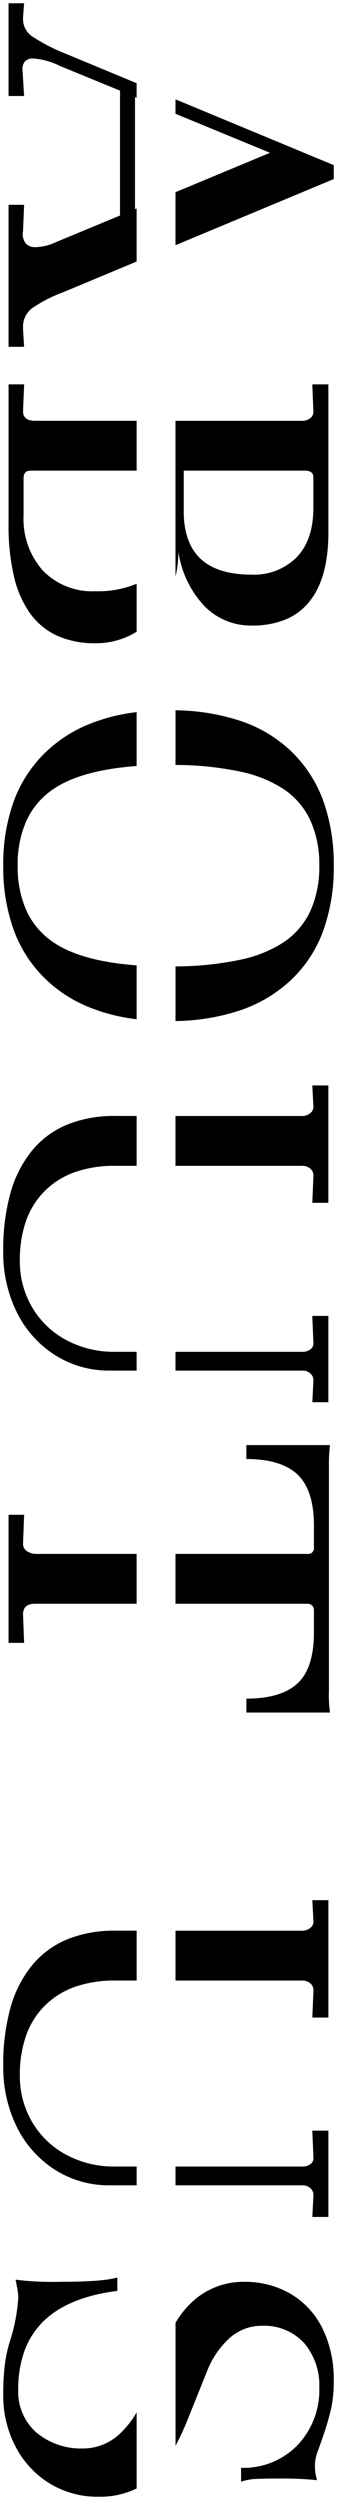
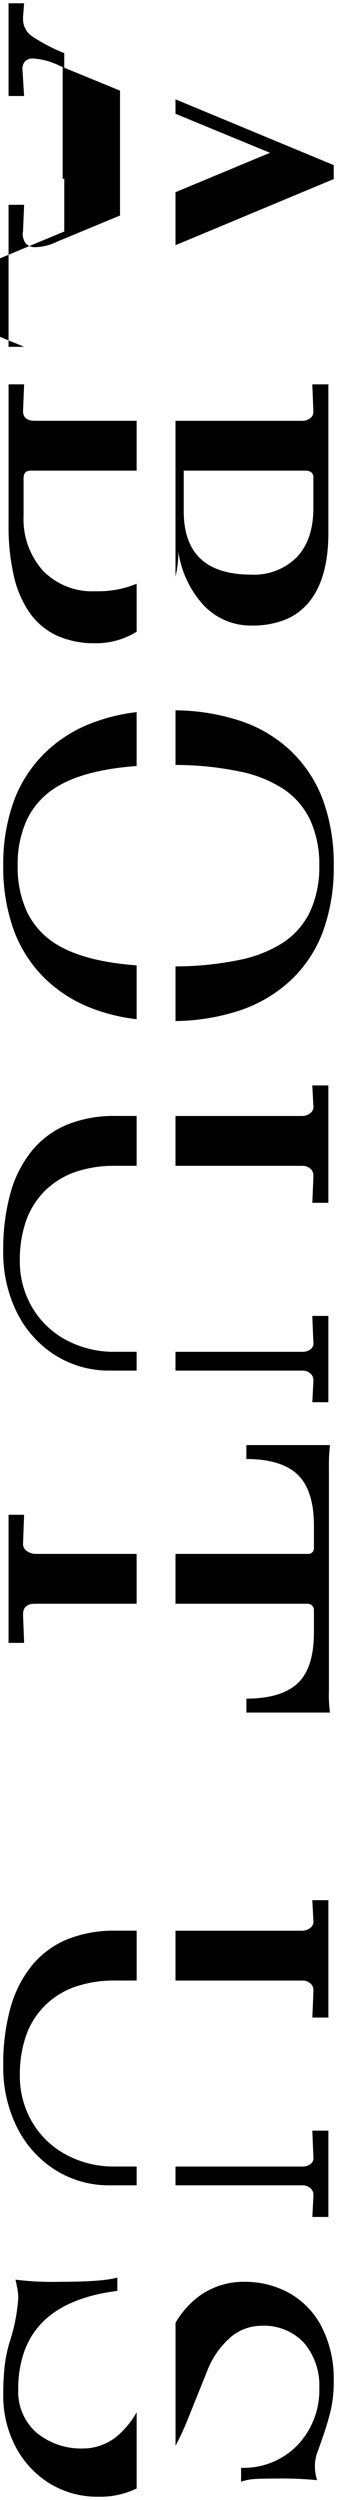
<svg xmlns="http://www.w3.org/2000/svg" width="52" height="385.525" viewBox="0 0 52 385.525">
-   <path id="h2-about" d="M-8354.99-3618.671a14.105,14.105,0,0,1-7.646-2.107,14.518,14.518,0,0,1-5.21-5.705,16.822,16.822,0,0,1-1.858-7.81,42,42,0,0,1,.208-4.464,21.788,21.788,0,0,1,.867-4.052,26.931,26.931,0,0,0,1.239-6.528,7.936,7.936,0,0,0-.166-1.571q-.072-.361-.129-.644l-.037-.185q-.048-.24-.082-.411a45.275,45.275,0,0,0,6.86.33c4.443,0,7.42-.223,8.846-.662v2.067c-5.073.631-8.932,2.23-11.469,4.753a12.23,12.23,0,0,0-2.867,4.515,17.287,17.287,0,0,0-.956,5.941,8.407,8.407,0,0,0,2.729,6.571,10.739,10.739,0,0,0,7.19,2.521,8.252,8.252,0,0,0,5.663-2.189,13.733,13.733,0,0,0,2.688-3.39v11.746A12.9,12.9,0,0,1-8354.99-3618.671Zm21.986-2.315h0v-2.147h.006a11.542,11.542,0,0,0,8.715-3.511,12.313,12.313,0,0,0,3.349-8.8,10.1,10.1,0,0,0-2.356-6.944,8.387,8.387,0,0,0-6.573-2.645,7.345,7.345,0,0,0-4.917,1.9,13.317,13.317,0,0,0-3.512,5.208l-3.059,7.606a39.537,39.537,0,0,1-1.769,3.787V-3645.5a13.939,13.939,0,0,1,3.5-4,11.632,11.632,0,0,1,7.189-2.315,14.013,14.013,0,0,1,6.862,1.737,12.561,12.561,0,0,1,5,5.207,17.54,17.54,0,0,1,1.858,8.347,19.308,19.308,0,0,1-.455,4.506c-.3,1.223-.66,2.461-1.074,3.678-.437,1.282-.713,2.071-.867,2.481a6.578,6.578,0,0,0-.5,2.231,7.2,7.2,0,0,0,.33,2.4,55.479,55.479,0,0,0-6.2-.248c-1.643,0-2.839.028-3.557.082a7.577,7.577,0,0,0-1.981.413Zm13.475-40.832h-2.48l.166-3.224v-.166a1.338,1.338,0,0,0-.5-1.073,1.766,1.766,0,0,0-1.157-.414h-19.623v-2.893h19.539a2.016,2.016,0,0,0,1.323-.414,1.139,1.139,0,0,0,.414-1.075l-.166-4.05h2.48v13.308Zm-29.59-4.877h-4.136a15.49,15.49,0,0,1-8.472-2.4,16.436,16.436,0,0,1-5.871-6.573,20.794,20.794,0,0,1-2.106-9.463,32.64,32.64,0,0,1,1.105-8.907,18.007,18.007,0,0,1,3.315-6.551,13.908,13.908,0,0,1,5.425-4.03,19.227,19.227,0,0,1,7.429-1.344h3.311v7.688h-3.311a18.5,18.5,0,0,0-6.179.961,12.468,12.468,0,0,0-4.647,2.883,12.294,12.294,0,0,0-2.914,4.618,18.233,18.233,0,0,0-.972,6.168,13.978,13.978,0,0,0,1.9,7.192,13.434,13.434,0,0,0,5.25,5.041,15.486,15.486,0,0,0,7.479,1.819h3.393v2.892Zm29.59-25.872h-2.48l.166-4.05v-.166a1.338,1.338,0,0,0-.5-1.073,1.758,1.758,0,0,0-1.157-.414h-19.623v-7.688h19.539a1.936,1.936,0,0,0,1.281-.454,1.2,1.2,0,0,0,.456-1.117l-.166-3.14h2.48v18.1Zm.246-47.033h-12.9v-2.149h.008c3.563,0,6.216-.792,7.888-2.354s2.521-4.193,2.521-7.812v-3.472a.951.951,0,0,0-.91-.991h-20.448v-7.688h20.366a.879.879,0,0,0,.992-.991v-3.388c0-3.62-.849-6.262-2.521-7.854s-4.328-2.4-7.9-2.4v-2.149h12.9a25.384,25.384,0,0,0-.164,3.306v34.633a19.212,19.212,0,0,0,.164,3.305Zm-47.2-10.746h-2.4V-3770.1h2.4l-.166,4.464a1.318,1.318,0,0,0,.62,1.156,2.515,2.515,0,0,0,1.447.414h15.46v7.688h-15.708c-1.207,0-1.819.556-1.819,1.653l.166,4.379Zm46.951-37.112h-2.48l.166-3.224v-.166a1.338,1.338,0,0,0-.5-1.073,1.767,1.767,0,0,0-1.157-.414h-19.623v-2.892h19.539a2.019,2.019,0,0,0,1.323-.414,1.139,1.139,0,0,0,.414-1.075l-.166-4.05h2.48v13.308Zm-29.59-4.877h-4.136a15.484,15.484,0,0,1-8.472-2.4,16.445,16.445,0,0,1-5.871-6.571,20.81,20.81,0,0,1-2.106-9.465,32.64,32.64,0,0,1,1.105-8.907,18.007,18.007,0,0,1,3.315-6.551,13.905,13.905,0,0,1,5.425-4.03,19.223,19.223,0,0,1,7.429-1.344h3.311v7.688h-3.311a18.5,18.5,0,0,0-6.179.961,12.47,12.47,0,0,0-4.647,2.883,12.29,12.29,0,0,0-2.914,4.618,18.232,18.232,0,0,0-.972,6.168,13.965,13.965,0,0,0,1.9,7.192,13.431,13.431,0,0,0,5.25,5.041,15.486,15.486,0,0,0,7.479,1.819h3.393v2.891Zm29.59-25.872h-2.48l.166-4.05v-.166a1.338,1.338,0,0,0-.5-1.073,1.767,1.767,0,0,0-1.157-.414h-19.623v-7.688h19.539a1.936,1.936,0,0,0,1.281-.454,1.2,1.2,0,0,0,.456-1.115l-.166-3.143h2.48v18.1Zm-23.59-28.033h0v-8.426a49.134,49.134,0,0,0,9.937-1.016,19.5,19.5,0,0,0,6.792-2.737,11.852,11.852,0,0,0,4.093-4.826,16.485,16.485,0,0,0,1.364-6.954,16.483,16.483,0,0,0-1.364-6.953,11.837,11.837,0,0,0-4.093-4.825,19.479,19.479,0,0,0-6.792-2.739,49.139,49.139,0,0,0-9.937-1.016v-8.427a33,33,0,0,1,10.238,1.708,20.894,20.894,0,0,1,7.605,4.605,20.187,20.187,0,0,1,4.93,7.573,28.88,28.88,0,0,1,1.643,10.073,28.832,28.832,0,0,1-1.674,10.177,19.741,19.741,0,0,1-5.022,7.553,21.579,21.579,0,0,1-7.632,4.542A32.754,32.754,0,0,1-8343.119-3846.24Zm-6-.279h0a28.234,28.234,0,0,1-7.785-2.04,21.052,21.052,0,0,1-6.1-3.992,20.123,20.123,0,0,1-5.022-7.574,28.406,28.406,0,0,1-1.674-10.074,28.4,28.4,0,0,1,1.674-10.073,20.129,20.129,0,0,1,5.022-7.573,21.058,21.058,0,0,1,6.1-3.993,28.214,28.214,0,0,1,7.786-2.041v8.311c-5.708.418-10.047,1.626-12.9,3.592a11.837,11.837,0,0,0-4.093,4.825,16.483,16.483,0,0,0-1.364,6.953,16.485,16.485,0,0,0,1.364,6.954,11.852,11.852,0,0,0,4.093,4.826c2.851,1.964,7.19,3.172,12.9,3.59v8.31Zm-6.369-57.982a14.1,14.1,0,0,1-5.857-1.142,10.567,10.567,0,0,1-4.185-3.425,16.044,16.044,0,0,1-2.512-5.709,34.047,34.047,0,0,1-.837-7.992v-21.656h2.4l-.166,4.132c0,.988.612,1.489,1.819,1.489h15.708v7.686h-16.369c-.714,0-1.076.389-1.076,1.157v5.787a11.959,11.959,0,0,0,2.977,8.471,10.6,10.6,0,0,0,8.1,3.182,15.448,15.448,0,0,0,6.369-1.155v7.4A11.881,11.881,0,0,1-8355.488-3904.5Zm24.138-2.729a9.97,9.97,0,0,1-7.4-3.1,15.435,15.435,0,0,1-3.926-8.308,16.389,16.389,0,0,1-.445,3.856V-3938.8h19.623a1.952,1.952,0,0,0,1.115-.372,1.194,1.194,0,0,0,.538-1.033l-.166-4.216h2.48v22.9c0,4.662-1,8.249-2.979,10.662a9.274,9.274,0,0,1-3.7,2.729A13.515,13.515,0,0,1-8331.351-3907.23Zm-10.5-23.889v6.282c0,3.237.876,5.7,2.6,7.316s4.356,2.439,7.813,2.439a9.3,9.3,0,0,0,7.026-2.687c1.7-1.785,2.563-4.33,2.563-7.564v-4.793c0-.548-.335-.882-.994-.993Zm-24.631-19.094h-2.4v-21.9h2.4l-.166,4.05a2.437,2.437,0,0,0,.43,1.927,2,2,0,0,0,1.556.554,7.98,7.98,0,0,0,3.223-.828l9.755-4.05v-19.26l-9.26-3.8a10.807,10.807,0,0,0-4.132-1.157,1.674,1.674,0,0,0-1.26.433,1.821,1.821,0,0,0-.393,1.386l.247,3.968h-2.4v-14.3h2.4l-.166,2.149v.332a3.214,3.214,0,0,0,1.571,2.727,27.41,27.41,0,0,0,4.794,2.48l11.162,4.638v2.244l-.25-.1v17.275l.25-.1v8.183l-11.326,4.732a21.949,21.949,0,0,0-4.714,2.4,3.543,3.543,0,0,0-1.487,2.892v.414l.166,2.726Zm23.36-15.67h0v-8.175l14.579-6.075-14.579-6.017v-2.227l24.416,10.145v2.149l-24.415,10.2Z" transform="translate(8370.204 4003.696)" stroke="rgba(0,0,0,0)" stroke-width="1" />
+   <path id="h2-about" d="M-8354.99-3618.671a14.105,14.105,0,0,1-7.646-2.107,14.518,14.518,0,0,1-5.21-5.705,16.822,16.822,0,0,1-1.858-7.81,42,42,0,0,1,.208-4.464,21.788,21.788,0,0,1,.867-4.052,26.931,26.931,0,0,0,1.239-6.528,7.936,7.936,0,0,0-.166-1.571q-.072-.361-.129-.644l-.037-.185q-.048-.24-.082-.411a45.275,45.275,0,0,0,6.86.33c4.443,0,7.42-.223,8.846-.662v2.067c-5.073.631-8.932,2.23-11.469,4.753a12.23,12.23,0,0,0-2.867,4.515,17.287,17.287,0,0,0-.956,5.941,8.407,8.407,0,0,0,2.729,6.571,10.739,10.739,0,0,0,7.19,2.521,8.252,8.252,0,0,0,5.663-2.189,13.733,13.733,0,0,0,2.688-3.39v11.746A12.9,12.9,0,0,1-8354.99-3618.671Zm21.986-2.315h0v-2.147h.006a11.542,11.542,0,0,0,8.715-3.511,12.313,12.313,0,0,0,3.349-8.8,10.1,10.1,0,0,0-2.356-6.944,8.387,8.387,0,0,0-6.573-2.645,7.345,7.345,0,0,0-4.917,1.9,13.317,13.317,0,0,0-3.512,5.208l-3.059,7.606a39.537,39.537,0,0,1-1.769,3.787V-3645.5a13.939,13.939,0,0,1,3.5-4,11.632,11.632,0,0,1,7.189-2.315,14.013,14.013,0,0,1,6.862,1.737,12.561,12.561,0,0,1,5,5.207,17.54,17.54,0,0,1,1.858,8.347,19.308,19.308,0,0,1-.455,4.506c-.3,1.223-.66,2.461-1.074,3.678-.437,1.282-.713,2.071-.867,2.481a6.578,6.578,0,0,0-.5,2.231,7.2,7.2,0,0,0,.33,2.4,55.479,55.479,0,0,0-6.2-.248c-1.643,0-2.839.028-3.557.082a7.577,7.577,0,0,0-1.981.413Zm13.475-40.832h-2.48l.166-3.224v-.166a1.338,1.338,0,0,0-.5-1.073,1.766,1.766,0,0,0-1.157-.414h-19.623v-2.893h19.539a2.016,2.016,0,0,0,1.323-.414,1.139,1.139,0,0,0,.414-1.075l-.166-4.05h2.48v13.308Zm-29.59-4.877h-4.136a15.49,15.49,0,0,1-8.472-2.4,16.436,16.436,0,0,1-5.871-6.573,20.794,20.794,0,0,1-2.106-9.463,32.64,32.64,0,0,1,1.105-8.907,18.007,18.007,0,0,1,3.315-6.551,13.908,13.908,0,0,1,5.425-4.03,19.227,19.227,0,0,1,7.429-1.344h3.311v7.688h-3.311a18.5,18.5,0,0,0-6.179.961,12.468,12.468,0,0,0-4.647,2.883,12.294,12.294,0,0,0-2.914,4.618,18.233,18.233,0,0,0-.972,6.168,13.978,13.978,0,0,0,1.9,7.192,13.434,13.434,0,0,0,5.25,5.041,15.486,15.486,0,0,0,7.479,1.819h3.393v2.892Zm29.59-25.872h-2.48l.166-4.05v-.166a1.338,1.338,0,0,0-.5-1.073,1.758,1.758,0,0,0-1.157-.414h-19.623v-7.688h19.539a1.936,1.936,0,0,0,1.281-.454,1.2,1.2,0,0,0,.456-1.117l-.166-3.14h2.48v18.1Zm.246-47.033h-12.9v-2.149h.008c3.563,0,6.216-.792,7.888-2.354s2.521-4.193,2.521-7.812v-3.472a.951.951,0,0,0-.91-.991h-20.448v-7.688h20.366a.879.879,0,0,0,.992-.991v-3.388c0-3.62-.849-6.262-2.521-7.854s-4.328-2.4-7.9-2.4v-2.149h12.9a25.384,25.384,0,0,0-.164,3.306v34.633a19.212,19.212,0,0,0,.164,3.305Zm-47.2-10.746h-2.4V-3770.1h2.4l-.166,4.464a1.318,1.318,0,0,0,.62,1.156,2.515,2.515,0,0,0,1.447.414h15.46v7.688h-15.708c-1.207,0-1.819.556-1.819,1.653l.166,4.379Zm46.951-37.112h-2.48l.166-3.224v-.166a1.338,1.338,0,0,0-.5-1.073,1.767,1.767,0,0,0-1.157-.414h-19.623v-2.892h19.539a2.019,2.019,0,0,0,1.323-.414,1.139,1.139,0,0,0,.414-1.075l-.166-4.05h2.48v13.308Zm-29.59-4.877h-4.136a15.484,15.484,0,0,1-8.472-2.4,16.445,16.445,0,0,1-5.871-6.571,20.81,20.81,0,0,1-2.106-9.465,32.64,32.64,0,0,1,1.105-8.907,18.007,18.007,0,0,1,3.315-6.551,13.905,13.905,0,0,1,5.425-4.03,19.223,19.223,0,0,1,7.429-1.344h3.311v7.688h-3.311a18.5,18.5,0,0,0-6.179.961,12.47,12.47,0,0,0-4.647,2.883,12.29,12.29,0,0,0-2.914,4.618,18.232,18.232,0,0,0-.972,6.168,13.965,13.965,0,0,0,1.9,7.192,13.431,13.431,0,0,0,5.25,5.041,15.486,15.486,0,0,0,7.479,1.819h3.393v2.891Zm29.59-25.872h-2.48l.166-4.05v-.166a1.338,1.338,0,0,0-.5-1.073,1.767,1.767,0,0,0-1.157-.414h-19.623v-7.688h19.539a1.936,1.936,0,0,0,1.281-.454,1.2,1.2,0,0,0,.456-1.115l-.166-3.143h2.48v18.1Zm-23.59-28.033h0v-8.426a49.134,49.134,0,0,0,9.937-1.016,19.5,19.5,0,0,0,6.792-2.737,11.852,11.852,0,0,0,4.093-4.826,16.485,16.485,0,0,0,1.364-6.954,16.483,16.483,0,0,0-1.364-6.953,11.837,11.837,0,0,0-4.093-4.825,19.479,19.479,0,0,0-6.792-2.739,49.139,49.139,0,0,0-9.937-1.016v-8.427a33,33,0,0,1,10.238,1.708,20.894,20.894,0,0,1,7.605,4.605,20.187,20.187,0,0,1,4.93,7.573,28.88,28.88,0,0,1,1.643,10.073,28.832,28.832,0,0,1-1.674,10.177,19.741,19.741,0,0,1-5.022,7.553,21.579,21.579,0,0,1-7.632,4.542A32.754,32.754,0,0,1-8343.119-3846.24Zm-6-.279h0a28.234,28.234,0,0,1-7.785-2.04,21.052,21.052,0,0,1-6.1-3.992,20.123,20.123,0,0,1-5.022-7.574,28.406,28.406,0,0,1-1.674-10.074,28.4,28.4,0,0,1,1.674-10.073,20.129,20.129,0,0,1,5.022-7.573,21.058,21.058,0,0,1,6.1-3.993,28.214,28.214,0,0,1,7.786-2.041v8.311c-5.708.418-10.047,1.626-12.9,3.592a11.837,11.837,0,0,0-4.093,4.825,16.483,16.483,0,0,0-1.364,6.953,16.485,16.485,0,0,0,1.364,6.954,11.852,11.852,0,0,0,4.093,4.826c2.851,1.964,7.19,3.172,12.9,3.59v8.31Zm-6.369-57.982a14.1,14.1,0,0,1-5.857-1.142,10.567,10.567,0,0,1-4.185-3.425,16.044,16.044,0,0,1-2.512-5.709,34.047,34.047,0,0,1-.837-7.992v-21.656h2.4l-.166,4.132c0,.988.612,1.489,1.819,1.489h15.708v7.686h-16.369c-.714,0-1.076.389-1.076,1.157v5.787a11.959,11.959,0,0,0,2.977,8.471,10.6,10.6,0,0,0,8.1,3.182,15.448,15.448,0,0,0,6.369-1.155v7.4A11.881,11.881,0,0,1-8355.488-3904.5Zm24.138-2.729a9.97,9.97,0,0,1-7.4-3.1,15.435,15.435,0,0,1-3.926-8.308,16.389,16.389,0,0,1-.445,3.856V-3938.8h19.623a1.952,1.952,0,0,0,1.115-.372,1.194,1.194,0,0,0,.538-1.033l-.166-4.216h2.48v22.9c0,4.662-1,8.249-2.979,10.662a9.274,9.274,0,0,1-3.7,2.729A13.515,13.515,0,0,1-8331.351-3907.23Zm-10.5-23.889v6.282c0,3.237.876,5.7,2.6,7.316s4.356,2.439,7.813,2.439a9.3,9.3,0,0,0,7.026-2.687c1.7-1.785,2.563-4.33,2.563-7.564v-4.793c0-.548-.335-.882-.994-.993Zm-24.631-19.094h-2.4v-21.9h2.4l-.166,4.05a2.437,2.437,0,0,0,.43,1.927,2,2,0,0,0,1.556.554,7.98,7.98,0,0,0,3.223-.828l9.755-4.05v-19.26l-9.26-3.8a10.807,10.807,0,0,0-4.132-1.157,1.674,1.674,0,0,0-1.26.433,1.821,1.821,0,0,0-.393,1.386l.247,3.968h-2.4v-14.3h2.4l-.166,2.149v.332a3.214,3.214,0,0,0,1.571,2.727,27.41,27.41,0,0,0,4.794,2.48v2.244l-.25-.1v17.275l.25-.1v8.183l-11.326,4.732a21.949,21.949,0,0,0-4.714,2.4,3.543,3.543,0,0,0-1.487,2.892v.414l.166,2.726Zm23.36-15.67h0v-8.175l14.579-6.075-14.579-6.017v-2.227l24.416,10.145v2.149l-24.415,10.2Z" transform="translate(8370.204 4003.696)" stroke="rgba(0,0,0,0)" stroke-width="1" />
</svg>